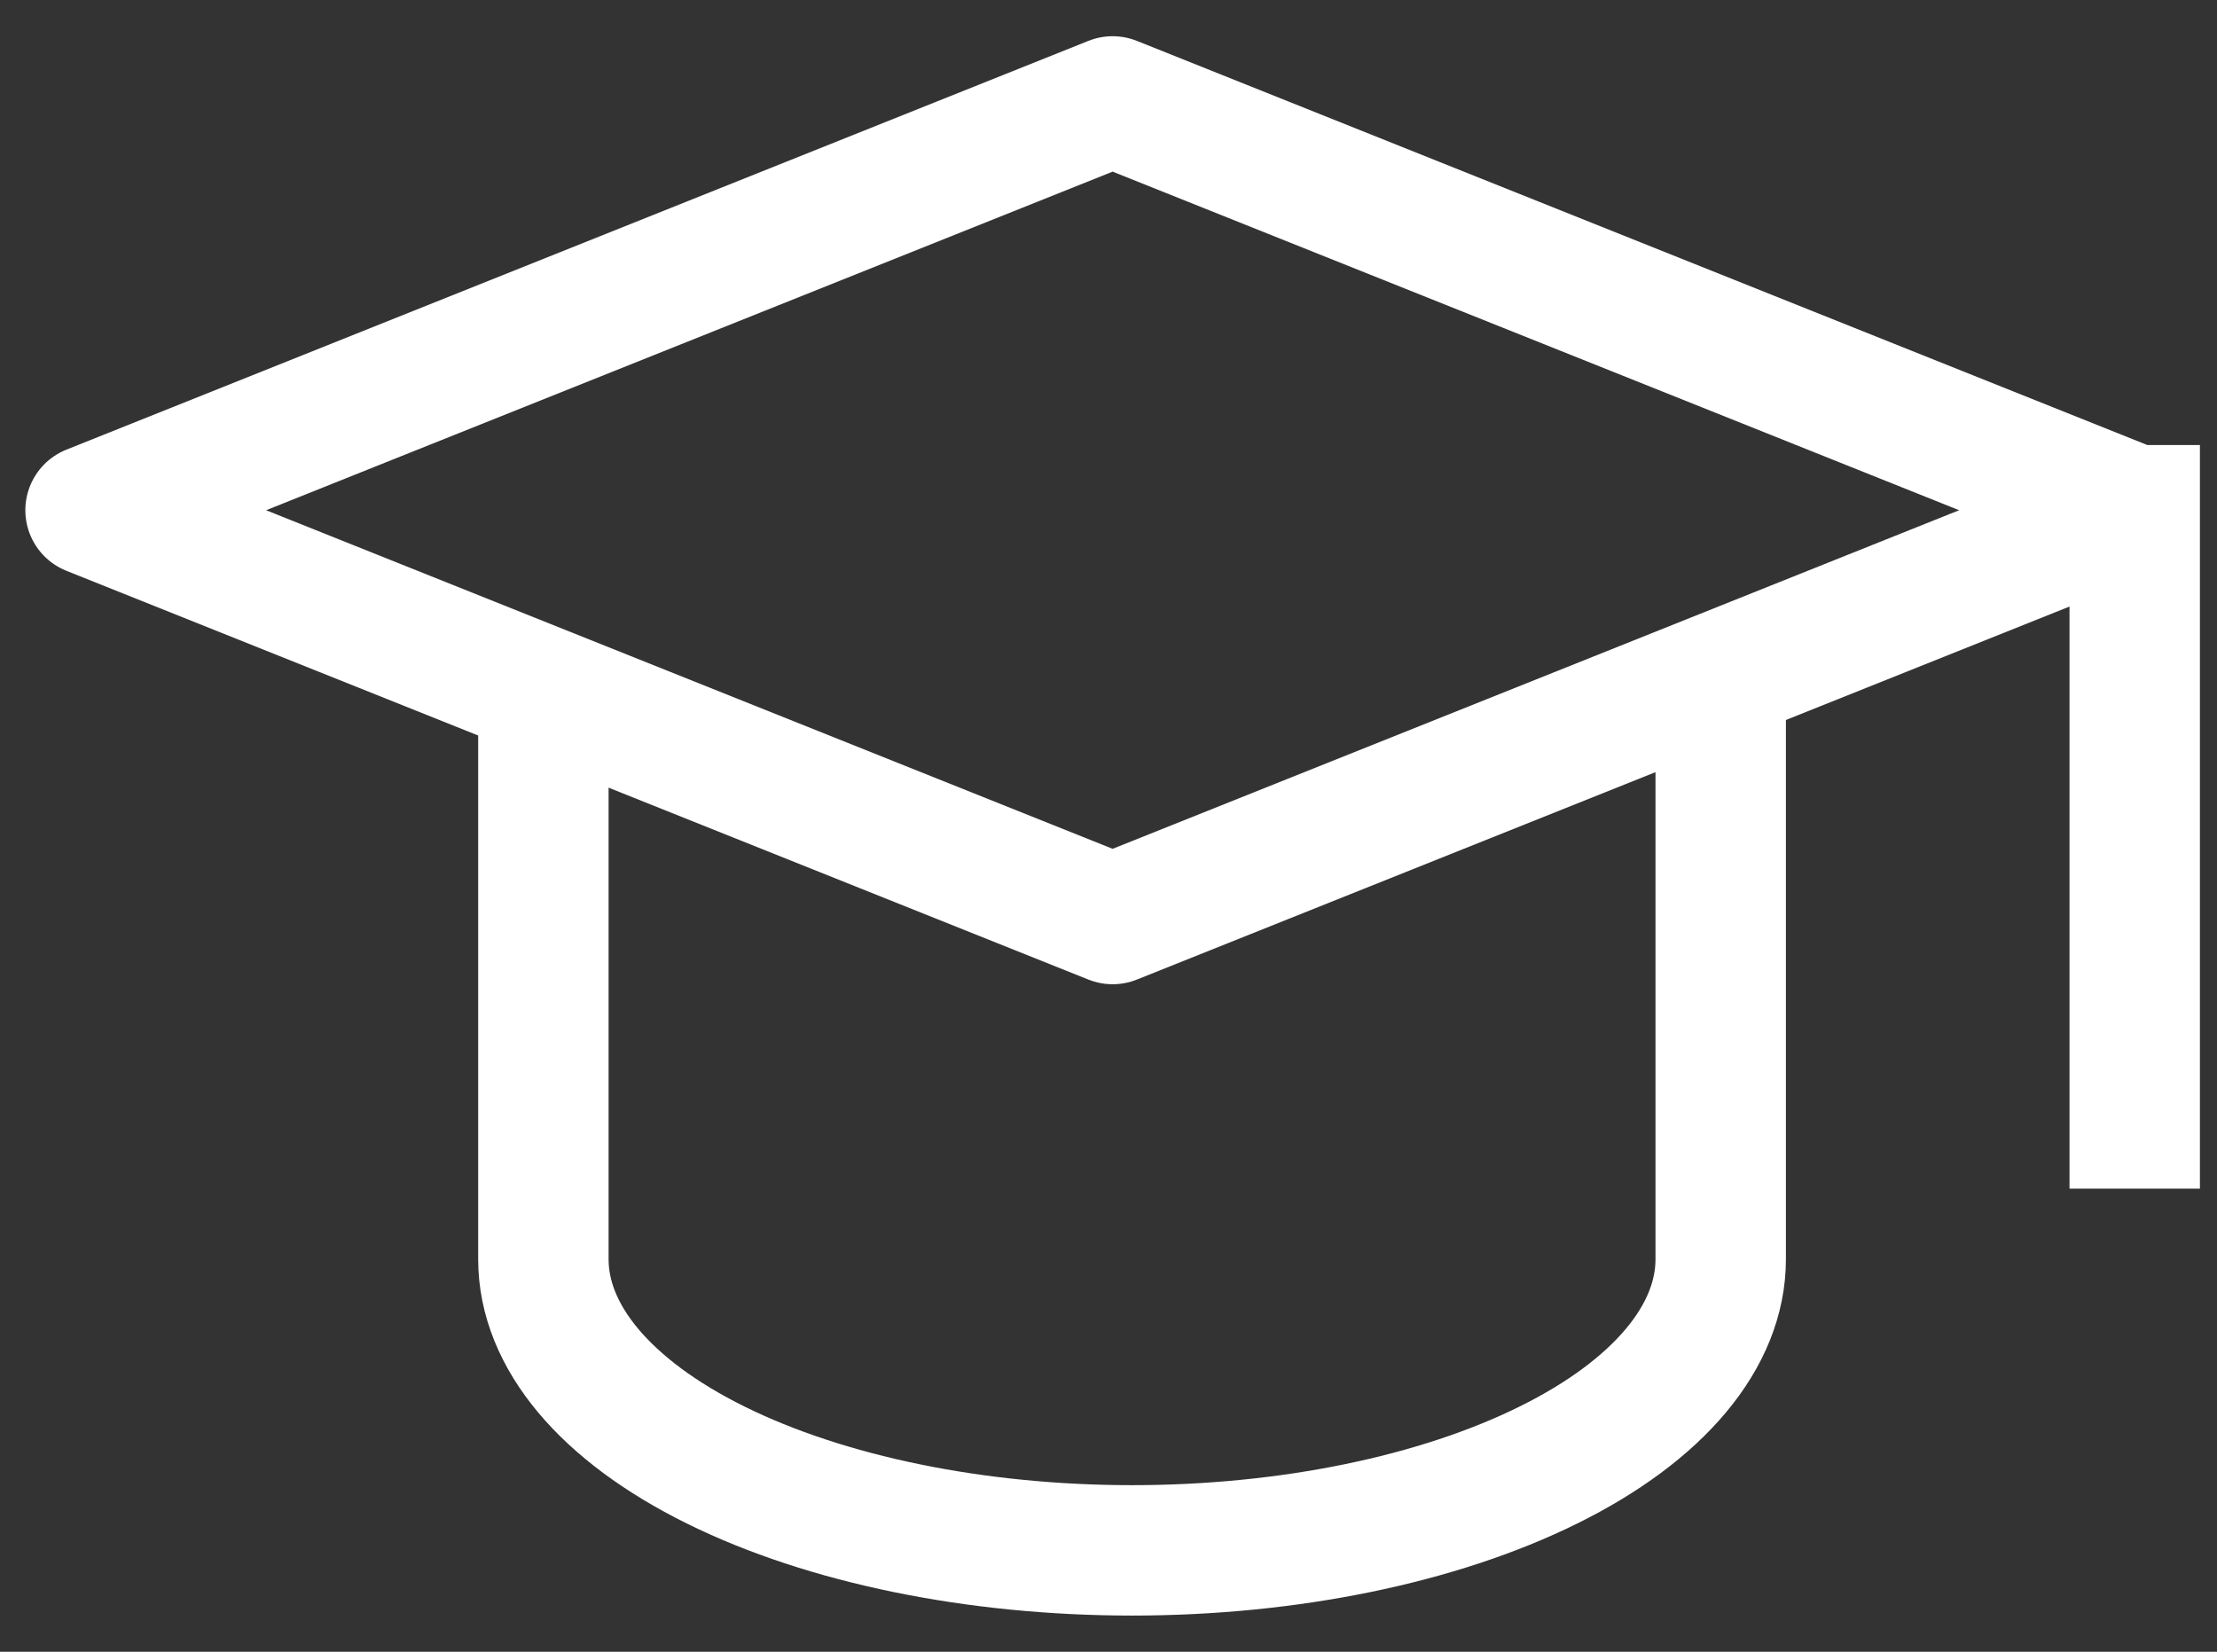
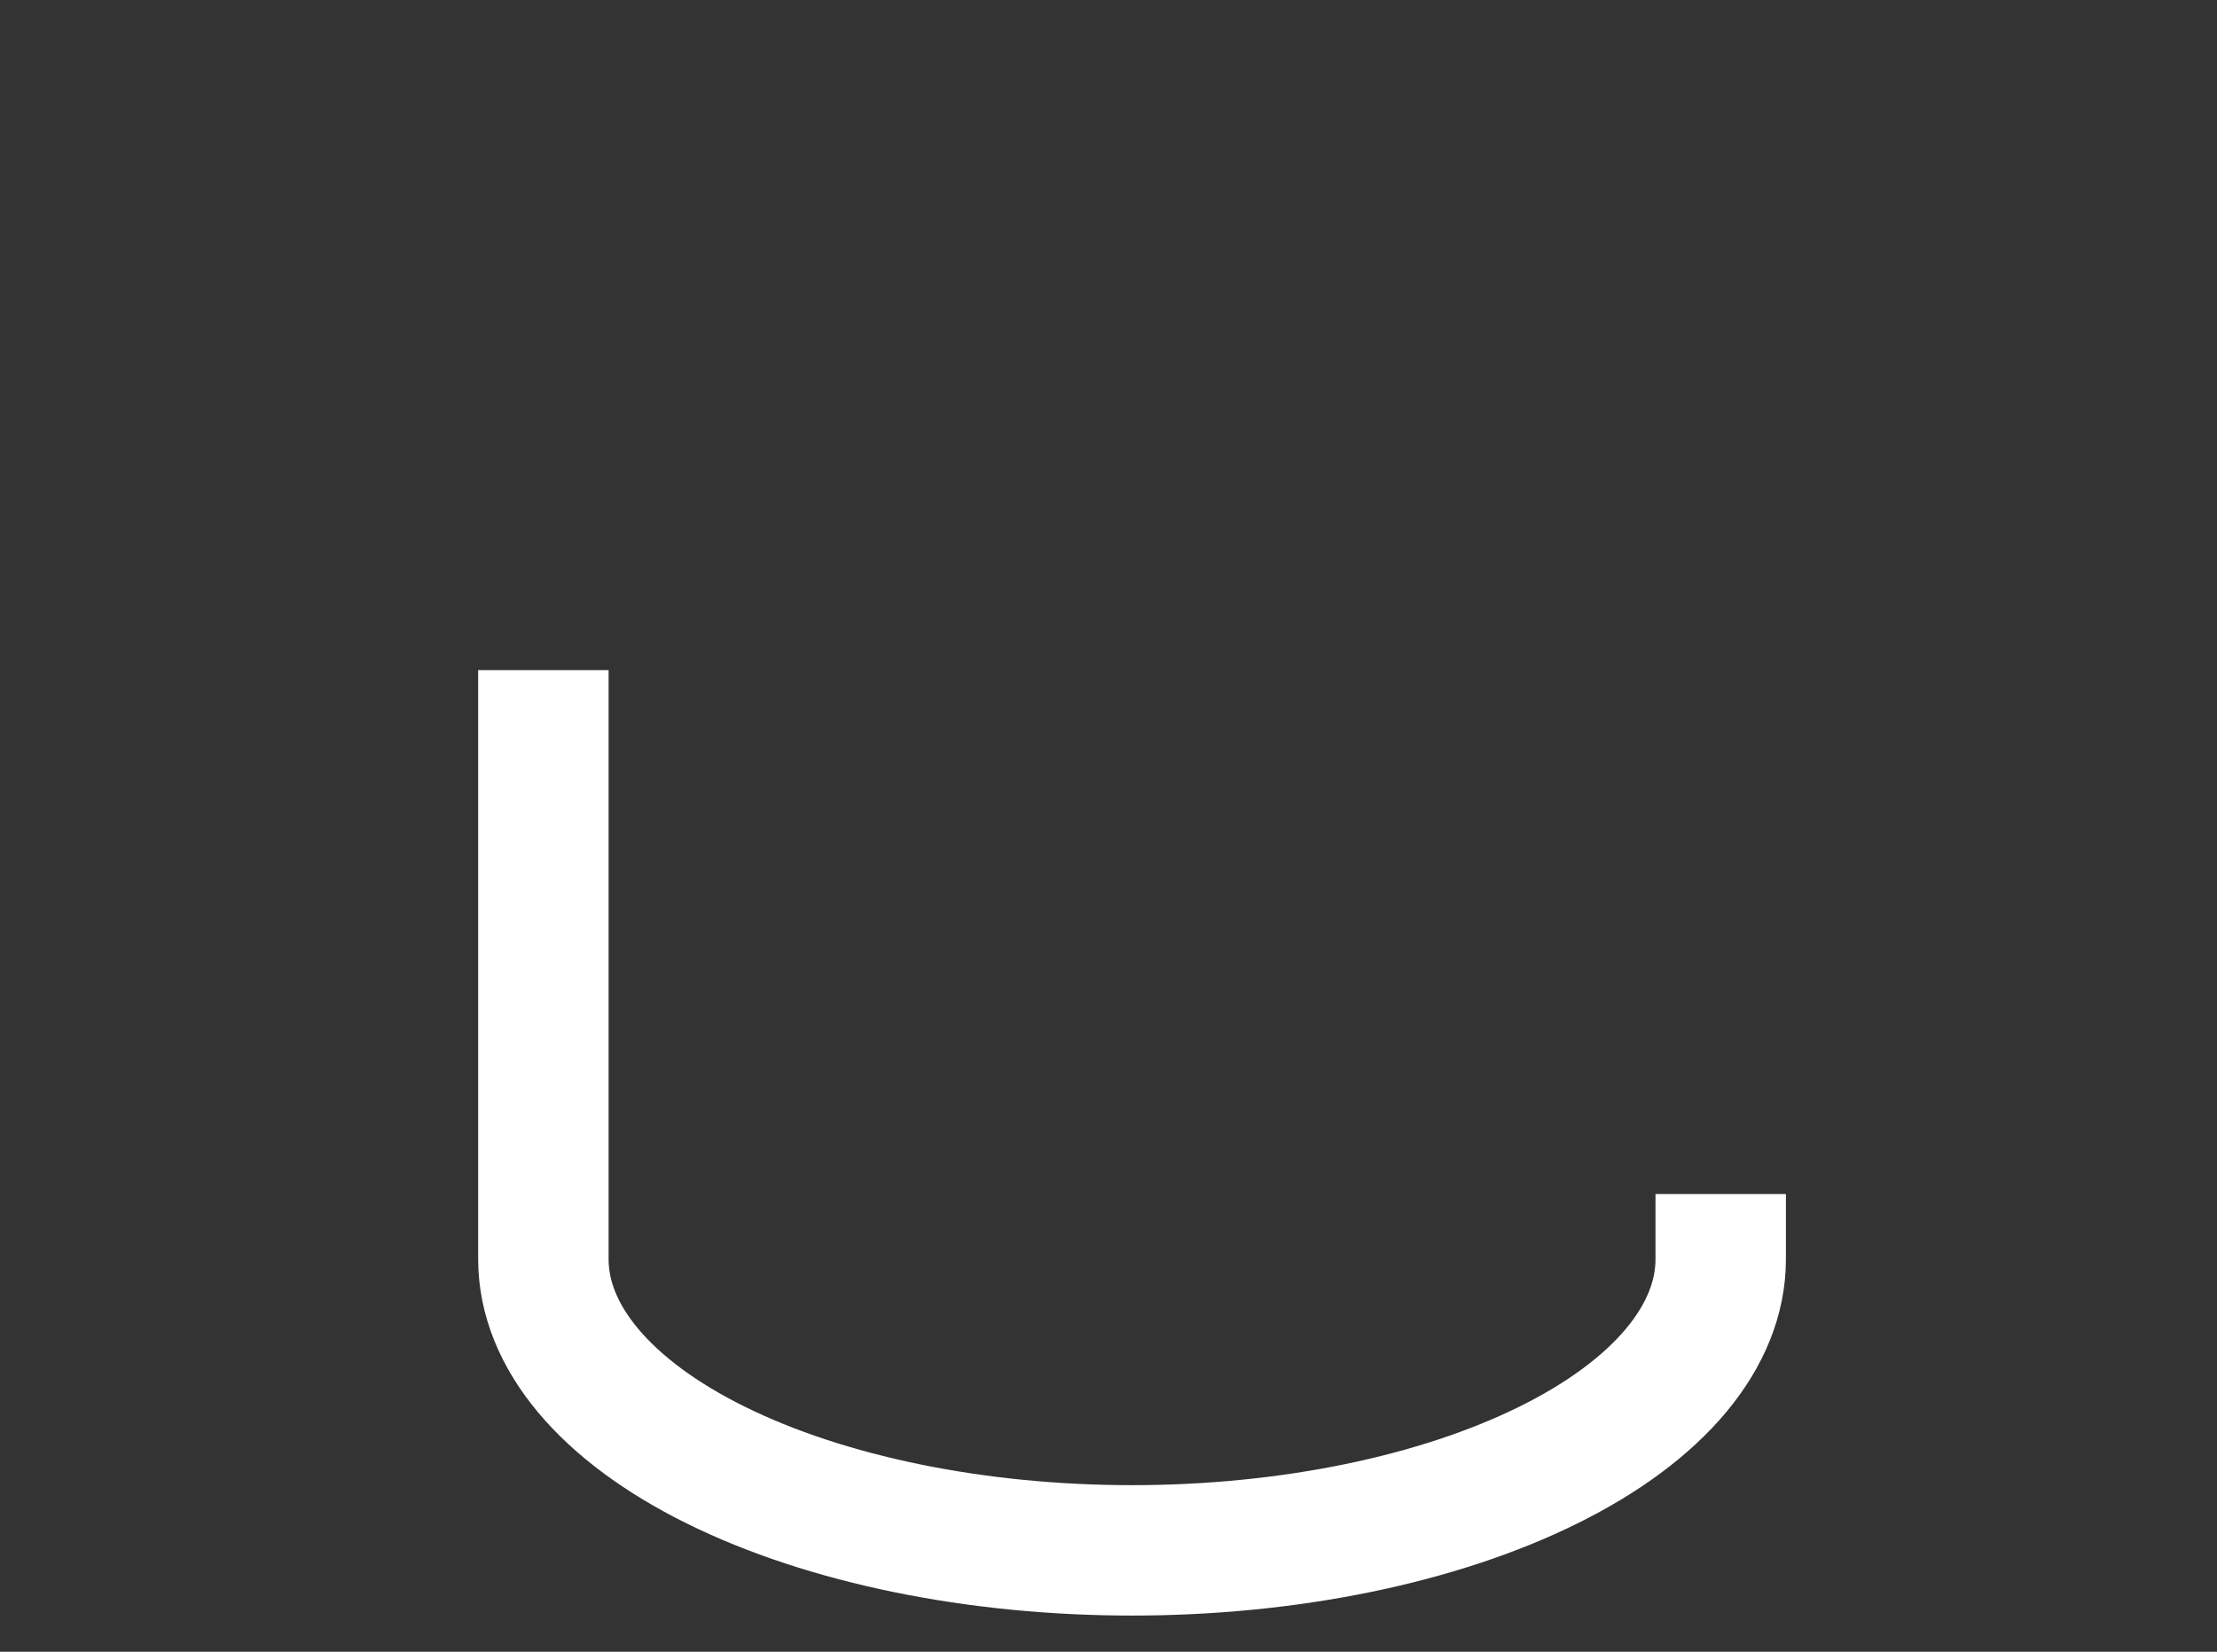
<svg xmlns="http://www.w3.org/2000/svg" width="51" height="38" viewBox="0 0 51 38" fill="none">
  <rect x="0" y="0" width="51" height="38" fill="#333333" stroke="none" />
-   <path d="M49.107 11.738L25.595 2.333L2.083 11.738L25.595 21.143L49.107 11.738ZM49.107 11.738V25.845" stroke="#ffffff" stroke-width="3" stroke-linecap="square" stroke-linejoin="round" />
-   <path d="M12.5 16.917V28.97C12.5 30.746 13.927 32.45 16.466 33.705C19.006 34.961 22.45 35.667 26.042 35.667C29.633 35.667 33.078 34.961 35.617 33.705C38.157 32.45 39.583 30.746 39.583 28.97V16.917" stroke="#ffffff" stroke-width="3" stroke-linecap="square" stroke-linejoin="round" />
+   <path d="M12.5 16.917V28.97C12.5 30.746 13.927 32.45 16.466 33.705C19.006 34.961 22.45 35.667 26.042 35.667C29.633 35.667 33.078 34.961 35.617 33.705C38.157 32.45 39.583 30.746 39.583 28.97" stroke="#ffffff" stroke-width="3" stroke-linecap="square" stroke-linejoin="round" />
</svg>